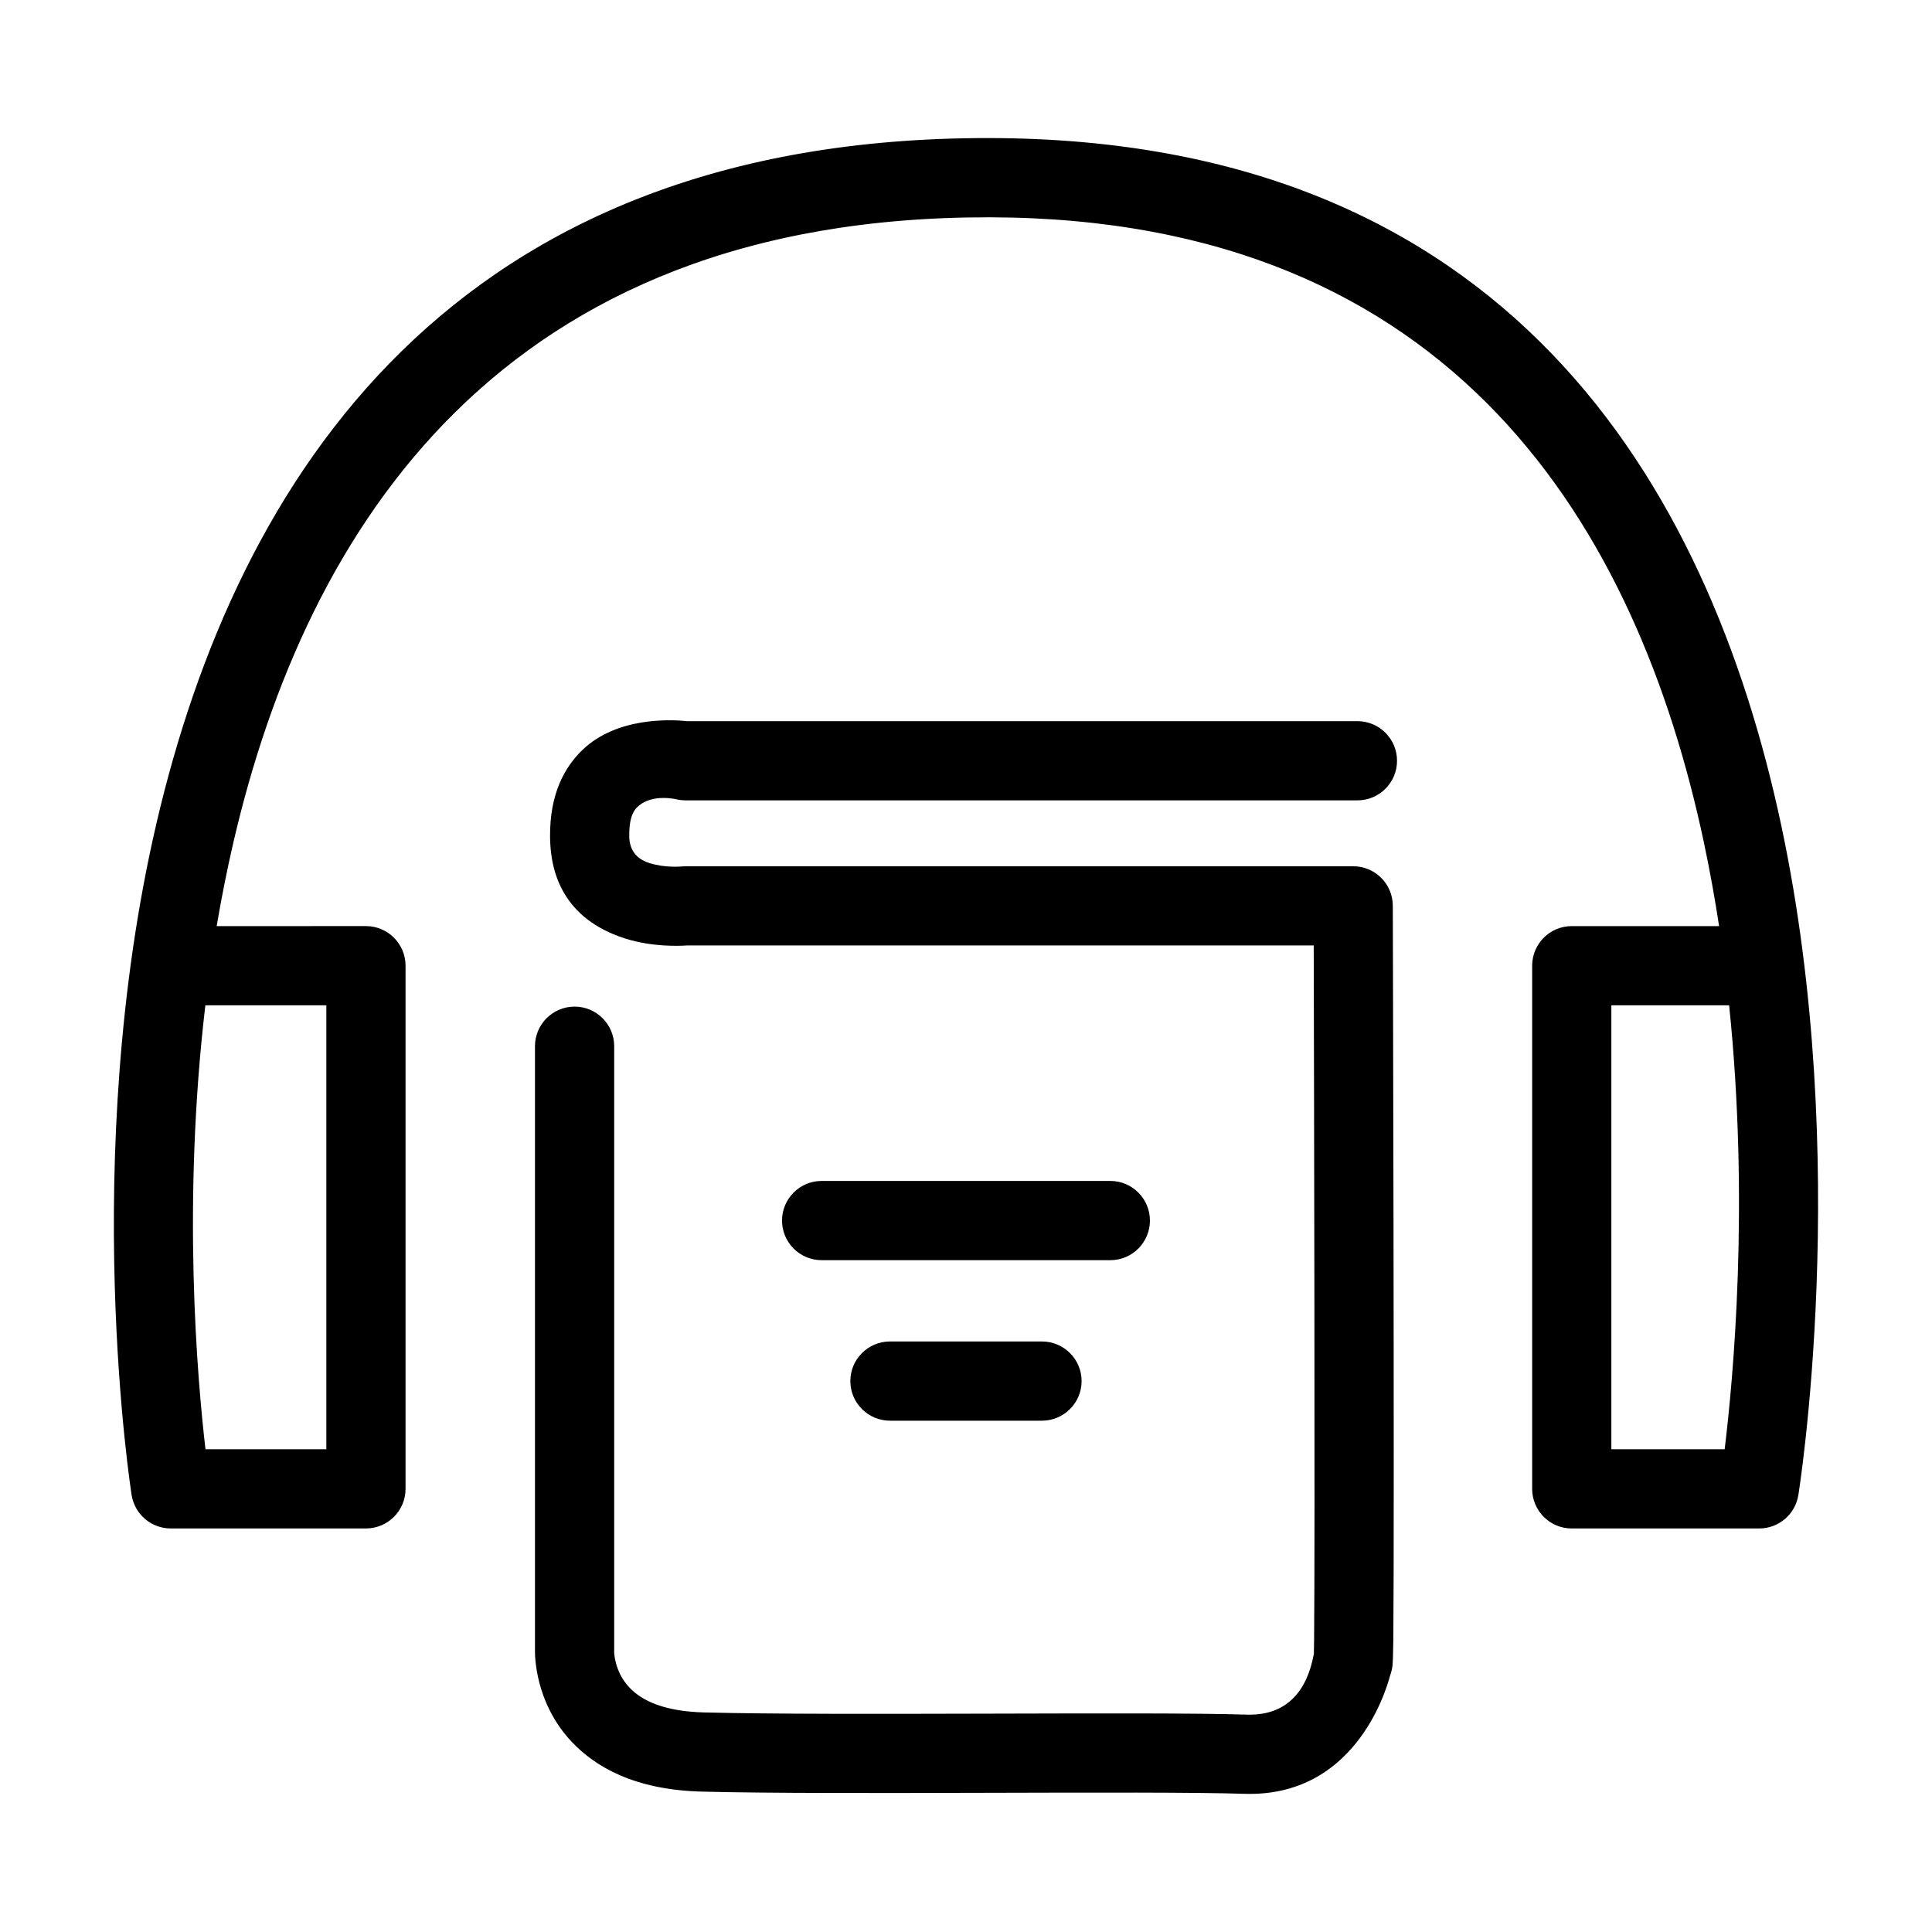
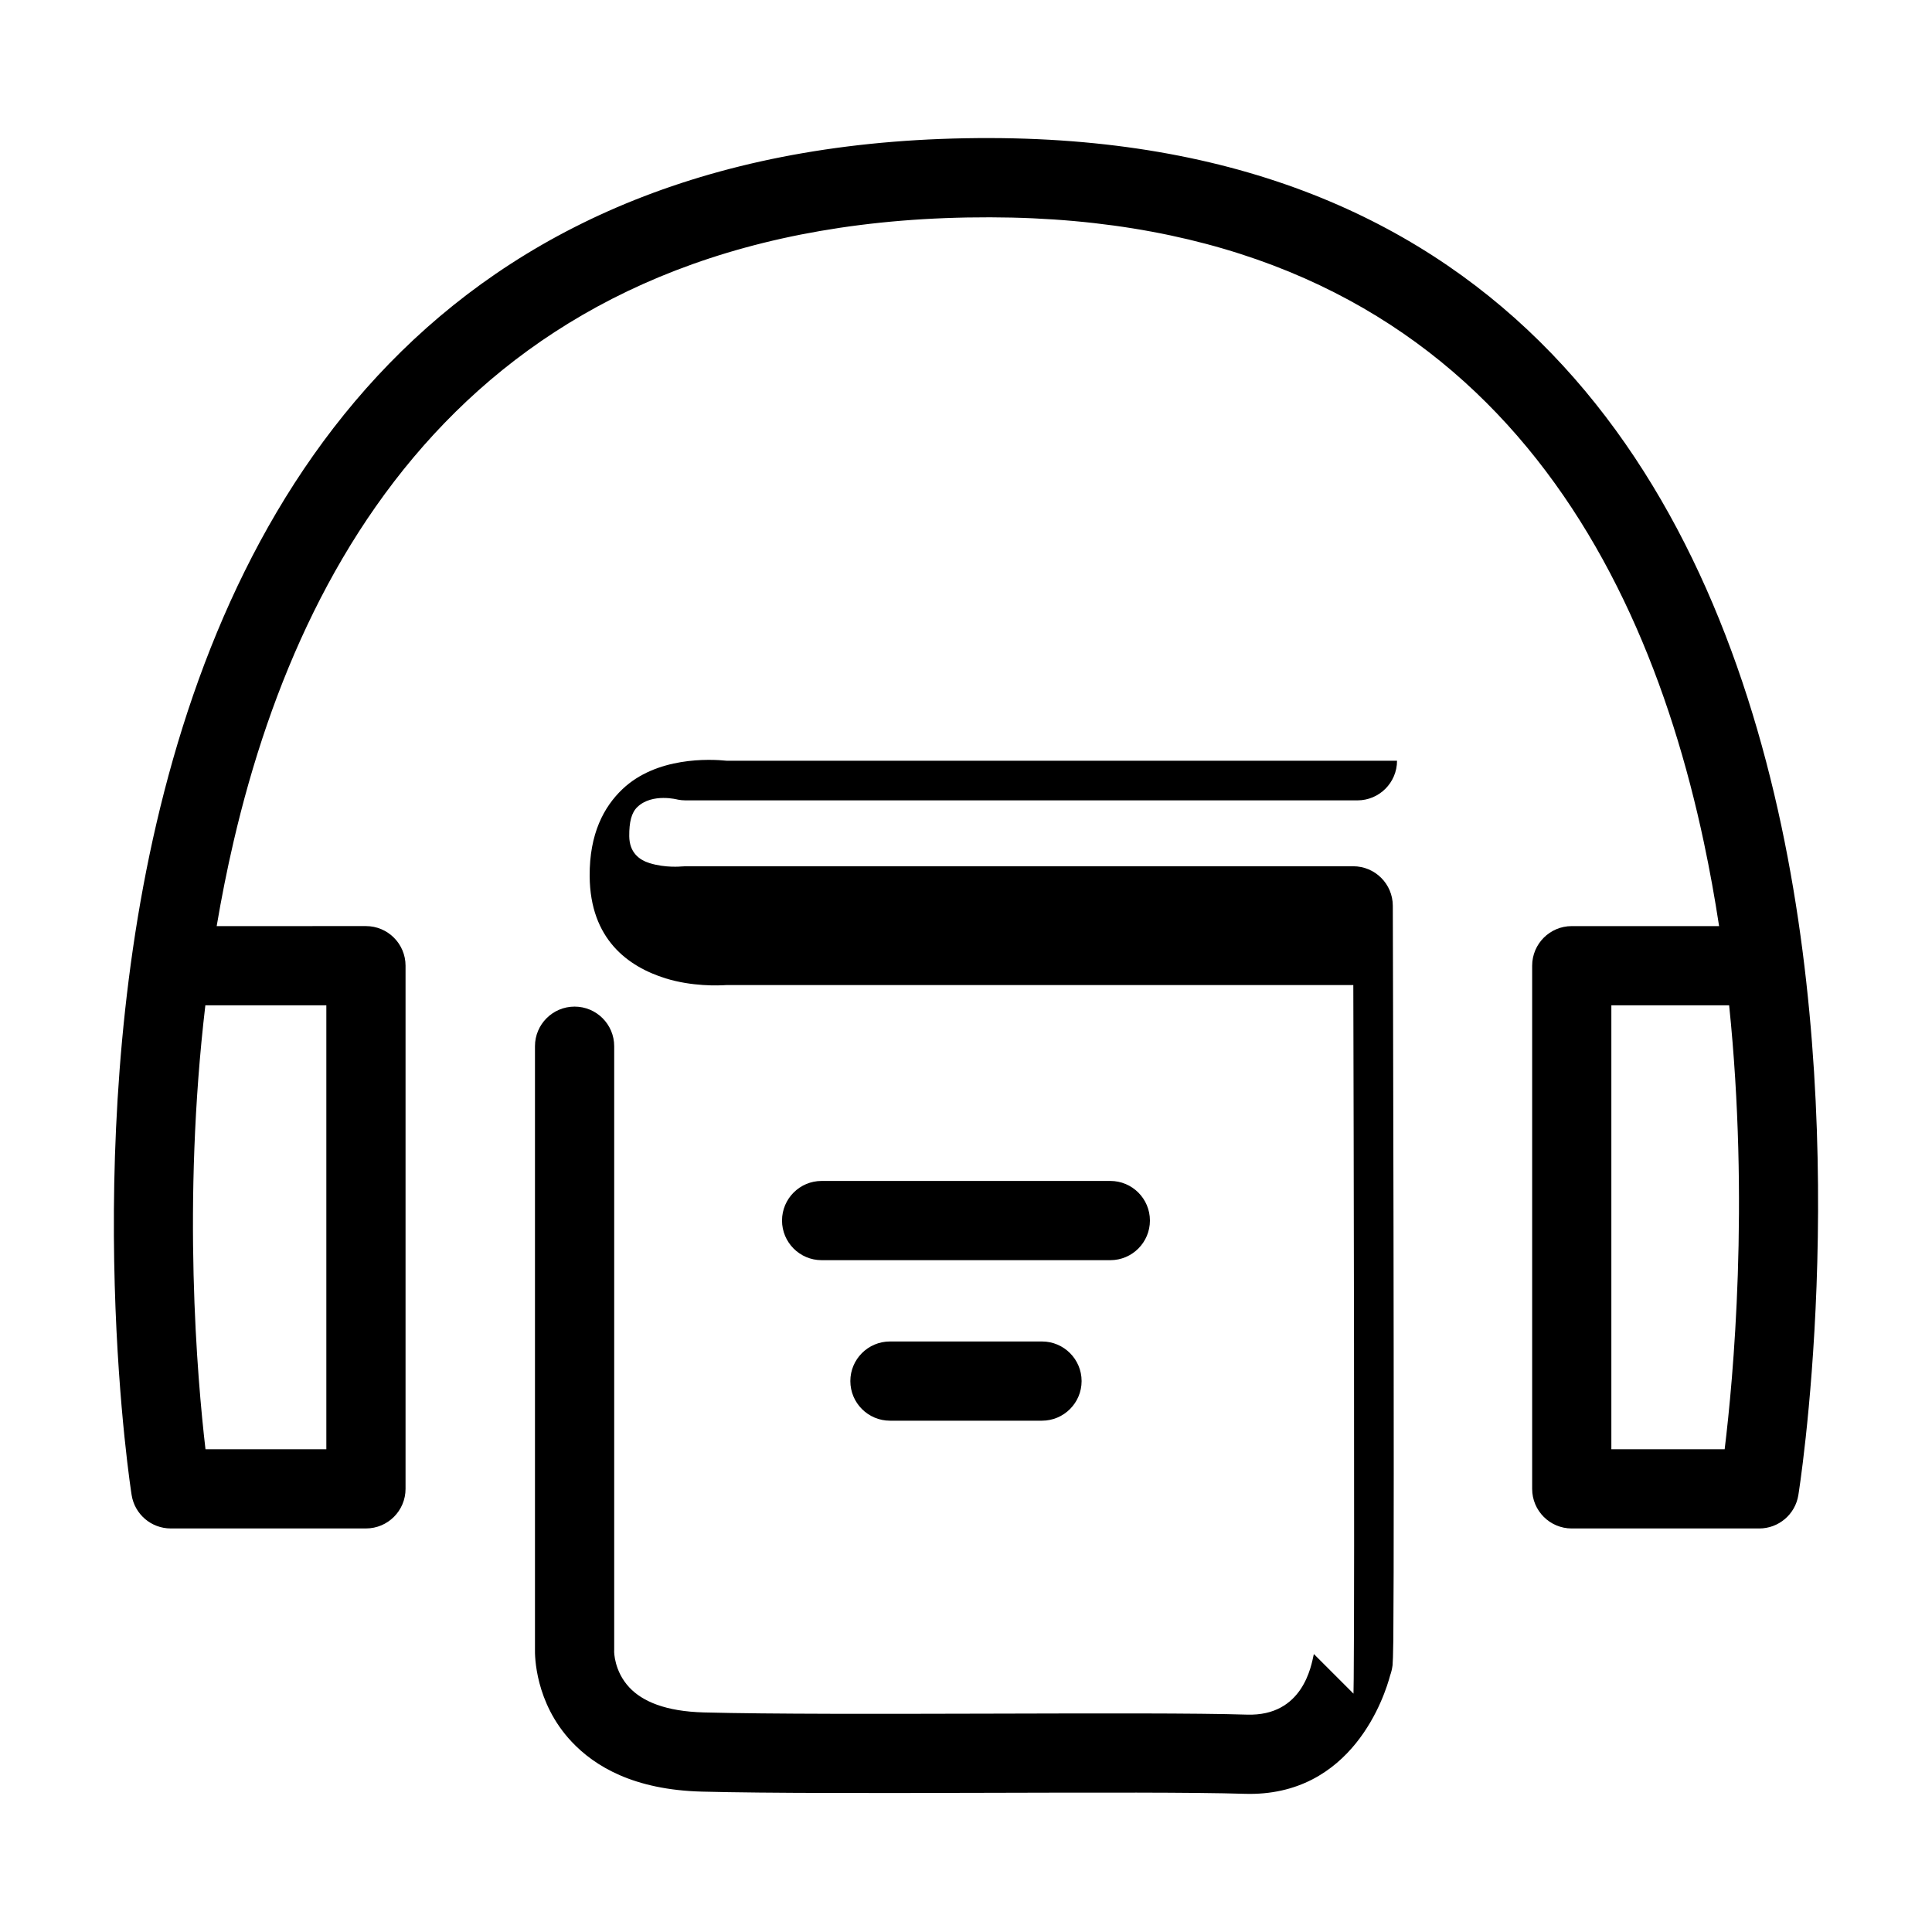
<svg xmlns="http://www.w3.org/2000/svg" fill="#000000" width="800px" height="800px" version="1.1" viewBox="144 144 512 512">
-   <path d="m492.19 582.34-0.051 0.191c-0.621 2.746-2.766 16.348-17.699 15.863-25.918-0.836-108.79 0.336-143.91-0.582-10.125-0.27-16.258-2.902-19.746-6.621-4.062-4.328-4.027-9.523-4.027-9.523 0.004-0.145 0.012-0.297 0.012-0.441v-159.97c0-5.797-4.707-10.496-10.496-10.496-5.793 0-10.5 4.699-10.5 10.496v159.83c-0.039 1.609-0.016 14.121 9.703 24.469 6.199 6.598 16.547 12.77 34.508 13.238 35.09 0.914 117.89-0.254 143.78 0.582 28.711 0.93 37.281-26.238 38.641-31.387 0.285-0.781 0.504-1.668 0.637-2.672 0.055-0.457 0.16-2.844 0.203-6.816 0.316-32.559-0.137-194.47-0.137-194.47-0.016-5.785-4.711-10.465-10.496-10.465h-176.95c-0.367 0-0.734 0.02-1.098 0.055 0 0-4.203 0.43-8.422-0.887-2.656-0.82-5.348-2.731-5.383-7.148-0.031-3.695 0.578-6.223 2.152-7.723 3.961-3.789 10.734-1.953 10.734-1.953 0.664 0.125 1.34 0.195 2.016 0.195h178.07c5.793 0 10.496-4.707 10.496-10.5s-4.703-10.492-10.496-10.492h-177.6c-4.551-0.469-18.652-1.09-27.719 7.574-4.828 4.617-8.734 11.711-8.641 23.07 0.141 16.637 10.145 23.922 20.145 27.031 7.004 2.168 13.98 1.918 16.16 1.766h166.07c0.09 36.332 0.371 156.24 0.105 183.75-0.016 1.641-0.047 3.152-0.059 4.035zm-290.77-192.91c1.258-7.453 2.746-14.953 4.492-22.461 19.273-82.781 70.805-165.68 200.49-165.38 123.51 0.281 171.62 83.172 189.14 165.64 1.578 7.422 2.91 14.844 4.035 22.199h-39.047c-5.797 0-10.492 4.699-10.492 10.496v138.64c0 5.801 4.695 10.496 10.492 10.496h49.684c5.148 0 9.535-3.734 10.363-8.82 0 0 14.363-88.648-4.5-177.38-19.371-91.117-73.164-181.96-209.64-182.27-142.72-0.32-199.77 90.516-220.98 181.62-20.707 88.957-6.574 177.99-6.574 177.99 0.812 5.102 5.203 8.855 10.367 8.855h51.727c5.793 0 10.496-4.695 10.496-10.496v-138.64c0-5.797-4.703-10.496-10.496-10.496zm-3 20.988c-6.168 52.371-2.16 98.852 0.035 117.65h32.027v-117.65zm403.82 0h-31.215v117.65h30.027c2.293-18.766 6.594-65.25 1.188-117.65zm-222.39 110.08h40.285c5.793 0 10.5-4.703 10.5-10.5 0-5.789-4.707-10.492-10.5-10.492h-40.285c-5.793 0-10.5 4.703-10.5 10.492 0 5.797 4.707 10.5 10.5 10.5zm-18.113-42.539h76.512c5.793 0 10.492-4.707 10.492-10.5 0-5.793-4.699-10.496-10.492-10.496h-76.512c-5.793 0-10.492 4.703-10.492 10.496 0 5.793 4.699 10.5 10.492 10.5z" fill-rule="evenodd" />
+   <path d="m492.19 582.34-0.051 0.191c-0.621 2.746-2.766 16.348-17.699 15.863-25.918-0.836-108.79 0.336-143.91-0.582-10.125-0.27-16.258-2.902-19.746-6.621-4.062-4.328-4.027-9.523-4.027-9.523 0.004-0.145 0.012-0.297 0.012-0.441v-159.97c0-5.797-4.707-10.496-10.496-10.496-5.793 0-10.5 4.699-10.5 10.496v159.83c-0.039 1.609-0.016 14.121 9.703 24.469 6.199 6.598 16.547 12.77 34.508 13.238 35.09 0.914 117.89-0.254 143.78 0.582 28.711 0.93 37.281-26.238 38.641-31.387 0.285-0.781 0.504-1.668 0.637-2.672 0.055-0.457 0.16-2.844 0.203-6.816 0.316-32.559-0.137-194.47-0.137-194.47-0.016-5.785-4.711-10.465-10.496-10.465h-176.95c-0.367 0-0.734 0.02-1.098 0.055 0 0-4.203 0.43-8.422-0.887-2.656-0.82-5.348-2.731-5.383-7.148-0.031-3.695 0.578-6.223 2.152-7.723 3.961-3.789 10.734-1.953 10.734-1.953 0.664 0.125 1.34 0.195 2.016 0.195h178.07c5.793 0 10.496-4.707 10.496-10.5h-177.6c-4.551-0.469-18.652-1.09-27.719 7.574-4.828 4.617-8.734 11.711-8.641 23.07 0.141 16.637 10.145 23.922 20.145 27.031 7.004 2.168 13.98 1.918 16.16 1.766h166.07c0.09 36.332 0.371 156.24 0.105 183.75-0.016 1.641-0.047 3.152-0.059 4.035zm-290.77-192.91c1.258-7.453 2.746-14.953 4.492-22.461 19.273-82.781 70.805-165.68 200.49-165.38 123.51 0.281 171.62 83.172 189.14 165.64 1.578 7.422 2.91 14.844 4.035 22.199h-39.047c-5.797 0-10.492 4.699-10.492 10.496v138.64c0 5.801 4.695 10.496 10.492 10.496h49.684c5.148 0 9.535-3.734 10.363-8.82 0 0 14.363-88.648-4.5-177.38-19.371-91.117-73.164-181.96-209.64-182.27-142.72-0.32-199.77 90.516-220.98 181.62-20.707 88.957-6.574 177.99-6.574 177.99 0.812 5.102 5.203 8.855 10.367 8.855h51.727c5.793 0 10.496-4.695 10.496-10.496v-138.64c0-5.797-4.703-10.496-10.496-10.496zm-3 20.988c-6.168 52.371-2.16 98.852 0.035 117.65h32.027v-117.65zm403.82 0h-31.215v117.65h30.027c2.293-18.766 6.594-65.25 1.188-117.65zm-222.39 110.08h40.285c5.793 0 10.5-4.703 10.5-10.5 0-5.789-4.707-10.492-10.5-10.492h-40.285c-5.793 0-10.5 4.703-10.5 10.492 0 5.797 4.707 10.5 10.5 10.5zm-18.113-42.539h76.512c5.793 0 10.492-4.707 10.492-10.5 0-5.793-4.699-10.496-10.492-10.496h-76.512c-5.793 0-10.492 4.703-10.492 10.496 0 5.793 4.699 10.5 10.492 10.5z" fill-rule="evenodd" />
</svg>